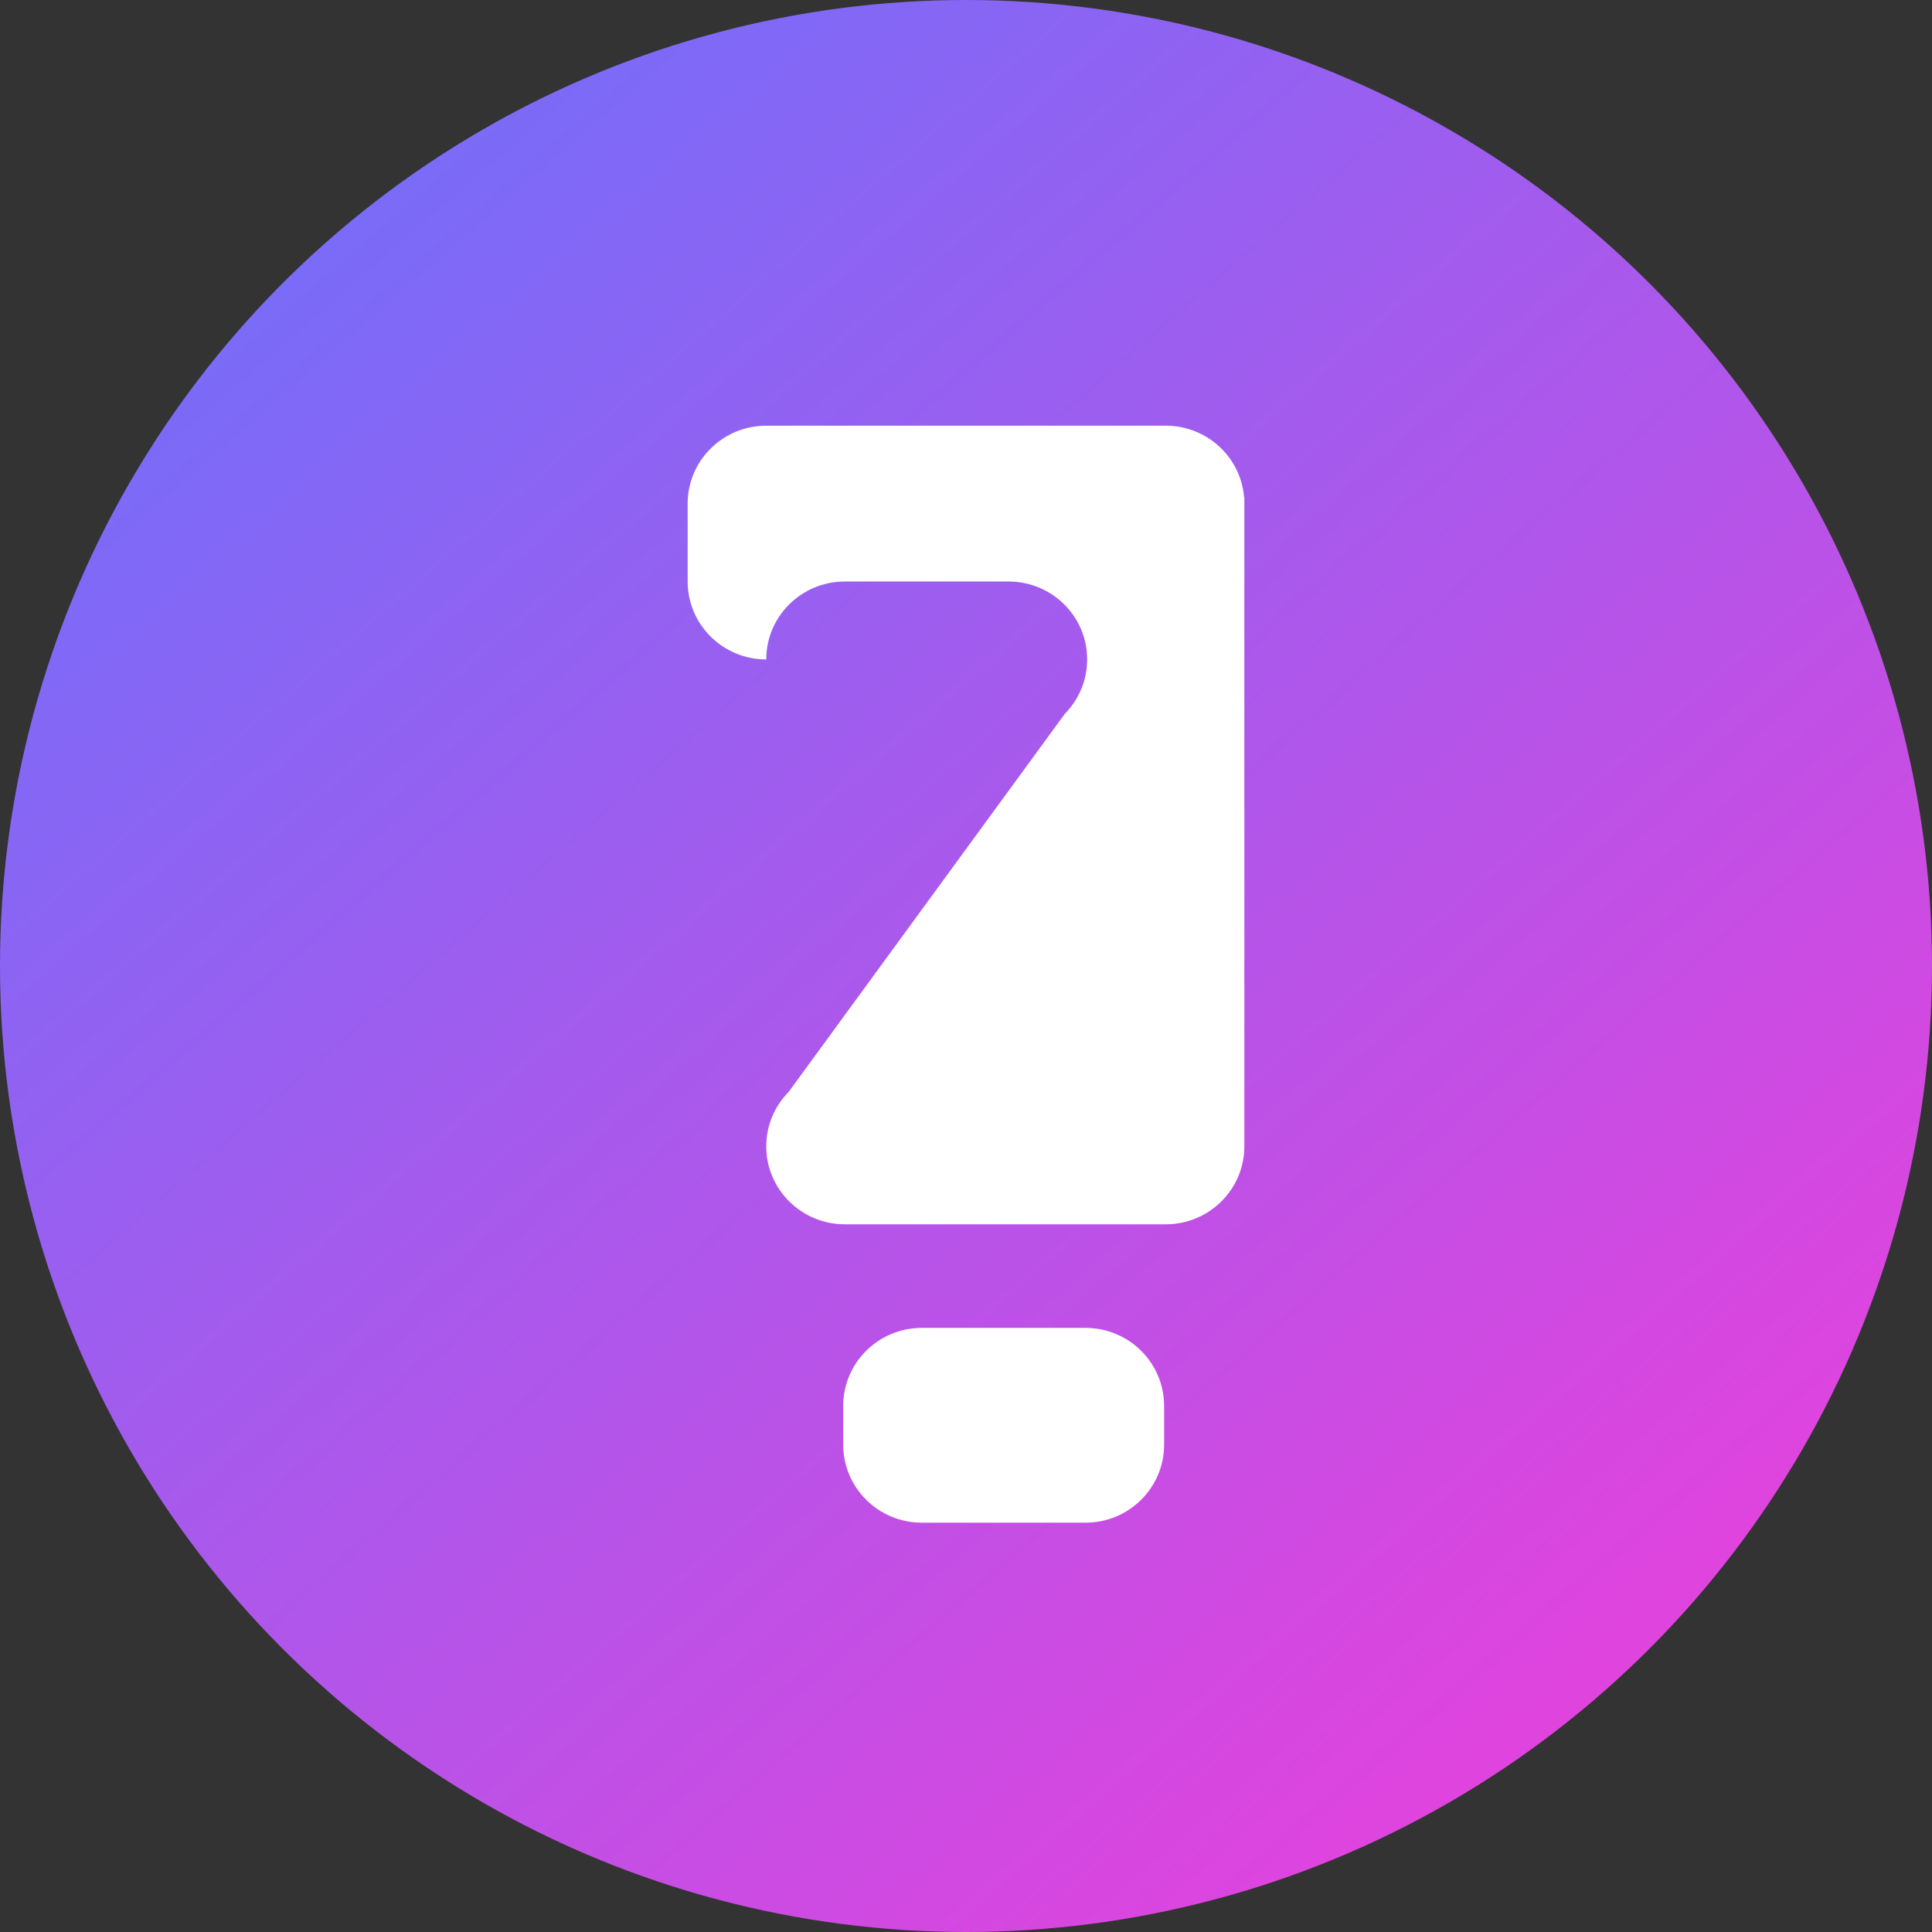
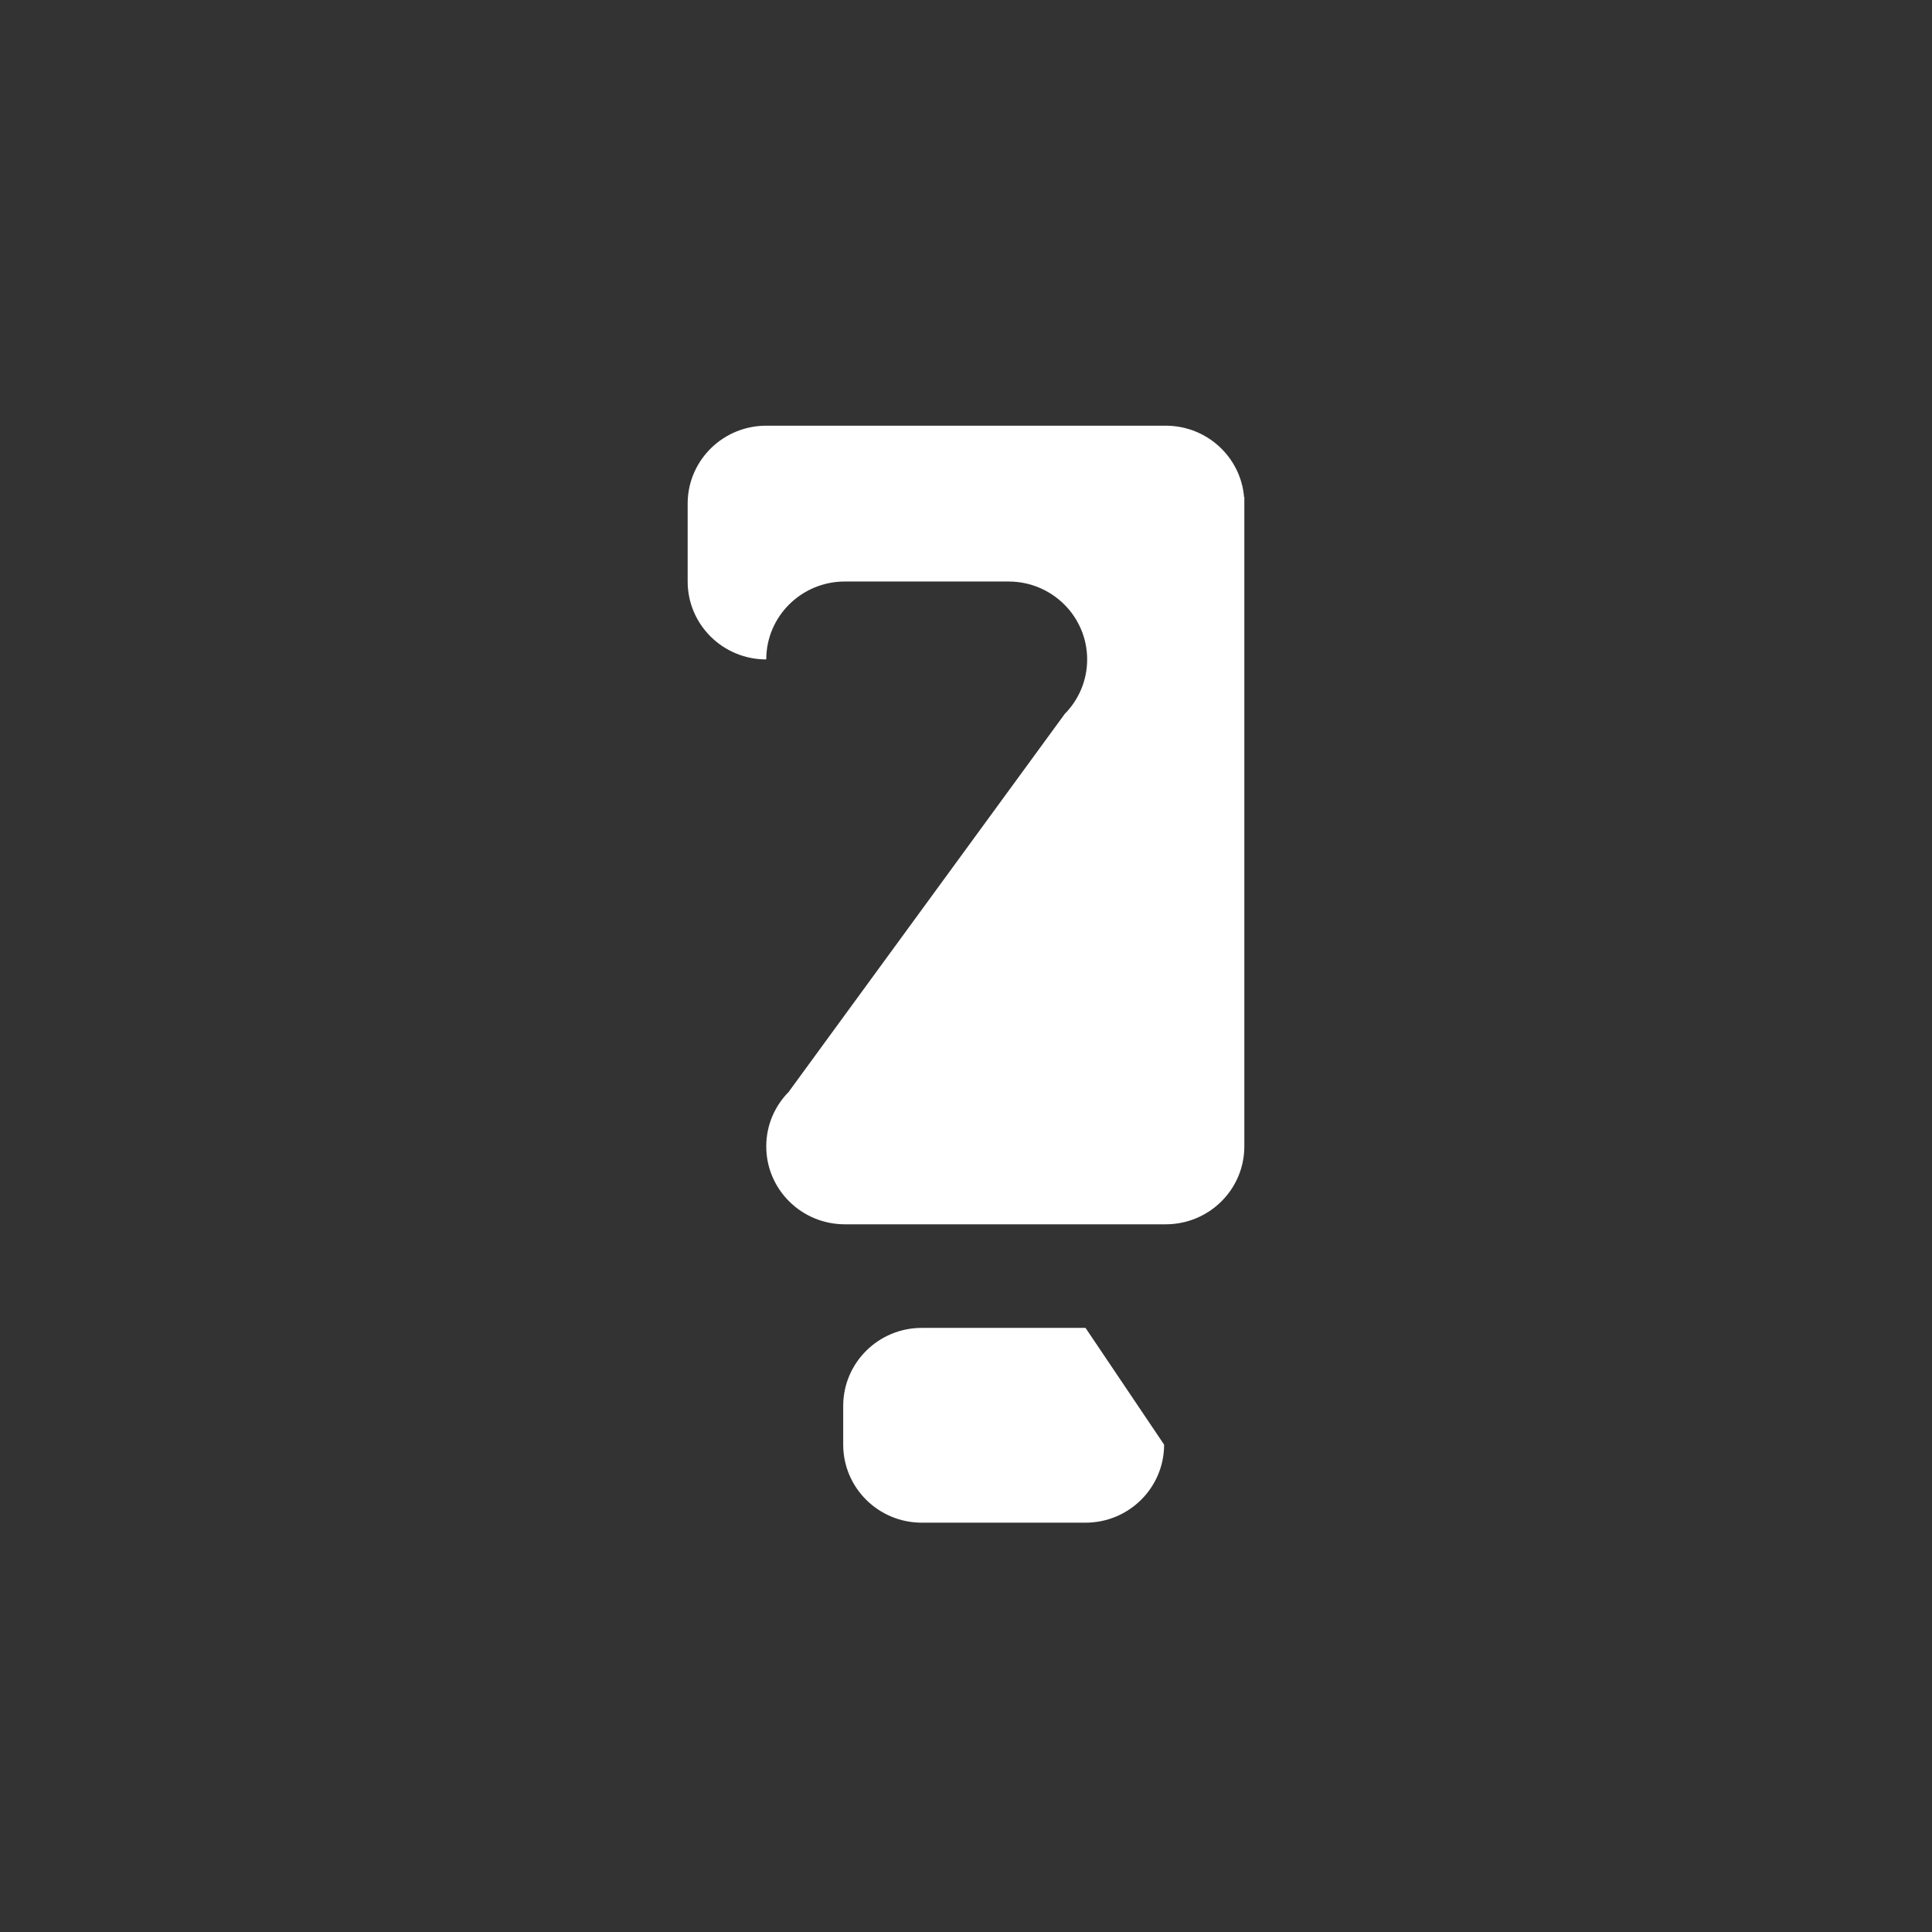
<svg xmlns="http://www.w3.org/2000/svg" width="118" height="118" viewBox="0 0 118 118">
  <rect x="0" y="0" width="118" height="118" fill="#333333" stroke="none" />
  <defs>
    <linearGradient id="a" x1="12.894%" x2="100%" y1="0%" y2="100%">
      <stop offset="0%" stop-color="#6D70FB" />
      <stop offset="100%" stop-color="#F63BD8" />
    </linearGradient>
  </defs>
  <g fill="none" fill-rule="evenodd">
-     <circle cx="59" cy="59" r="59" fill="url(#a)" />
-     <path fill="#FFF" d="M46.8,26 C44.195,26 42.074,28.058 42.002,30.623 L42,30.759 L42,35.517 C42,38.145 44.149,40.276 46.8,40.276 C46.8,37.648 48.949,35.517 51.6,35.517 L61.6,35.517 C64.251,35.517 66.4,37.648 66.4,40.276 C66.4,41.59 65.863,42.78 64.994,43.641 L65,43.647 L48.2,66.647 L48.206,66.653 C47.337,67.514 46.8,68.703 46.8,70.017 C46.8,72.646 48.949,74.776 51.6,74.776 L71.2,74.776 C73.851,74.776 76,72.646 76,70.017 L76,30.362 L75.984,30.362 C75.78,27.919 73.716,26 71.2,26 L46.8,26 Z M56.3,81.103 L66.3,81.103 C68.951,81.103 71.1,83.237 71.1,85.869 L71.1,88.234 C71.1,90.866 68.951,93 66.3,93 L56.3,93 C53.649,93 51.5,90.866 51.5,88.234 L51.5,85.869 C51.5,83.237 53.649,81.103 56.3,81.103 Z" />
+     <path fill="#FFF" d="M46.8,26 C44.195,26 42.074,28.058 42.002,30.623 L42,30.759 L42,35.517 C42,38.145 44.149,40.276 46.8,40.276 C46.8,37.648 48.949,35.517 51.6,35.517 L61.6,35.517 C64.251,35.517 66.4,37.648 66.4,40.276 C66.4,41.59 65.863,42.78 64.994,43.641 L65,43.647 L48.2,66.647 L48.206,66.653 C47.337,67.514 46.8,68.703 46.8,70.017 C46.8,72.646 48.949,74.776 51.6,74.776 L71.2,74.776 C73.851,74.776 76,72.646 76,70.017 L76,30.362 L75.984,30.362 C75.78,27.919 73.716,26 71.2,26 L46.8,26 Z M56.3,81.103 L66.3,81.103 L71.1,88.234 C71.1,90.866 68.951,93 66.3,93 L56.3,93 C53.649,93 51.5,90.866 51.5,88.234 L51.5,85.869 C51.5,83.237 53.649,81.103 56.3,81.103 Z" />
  </g>
</svg>